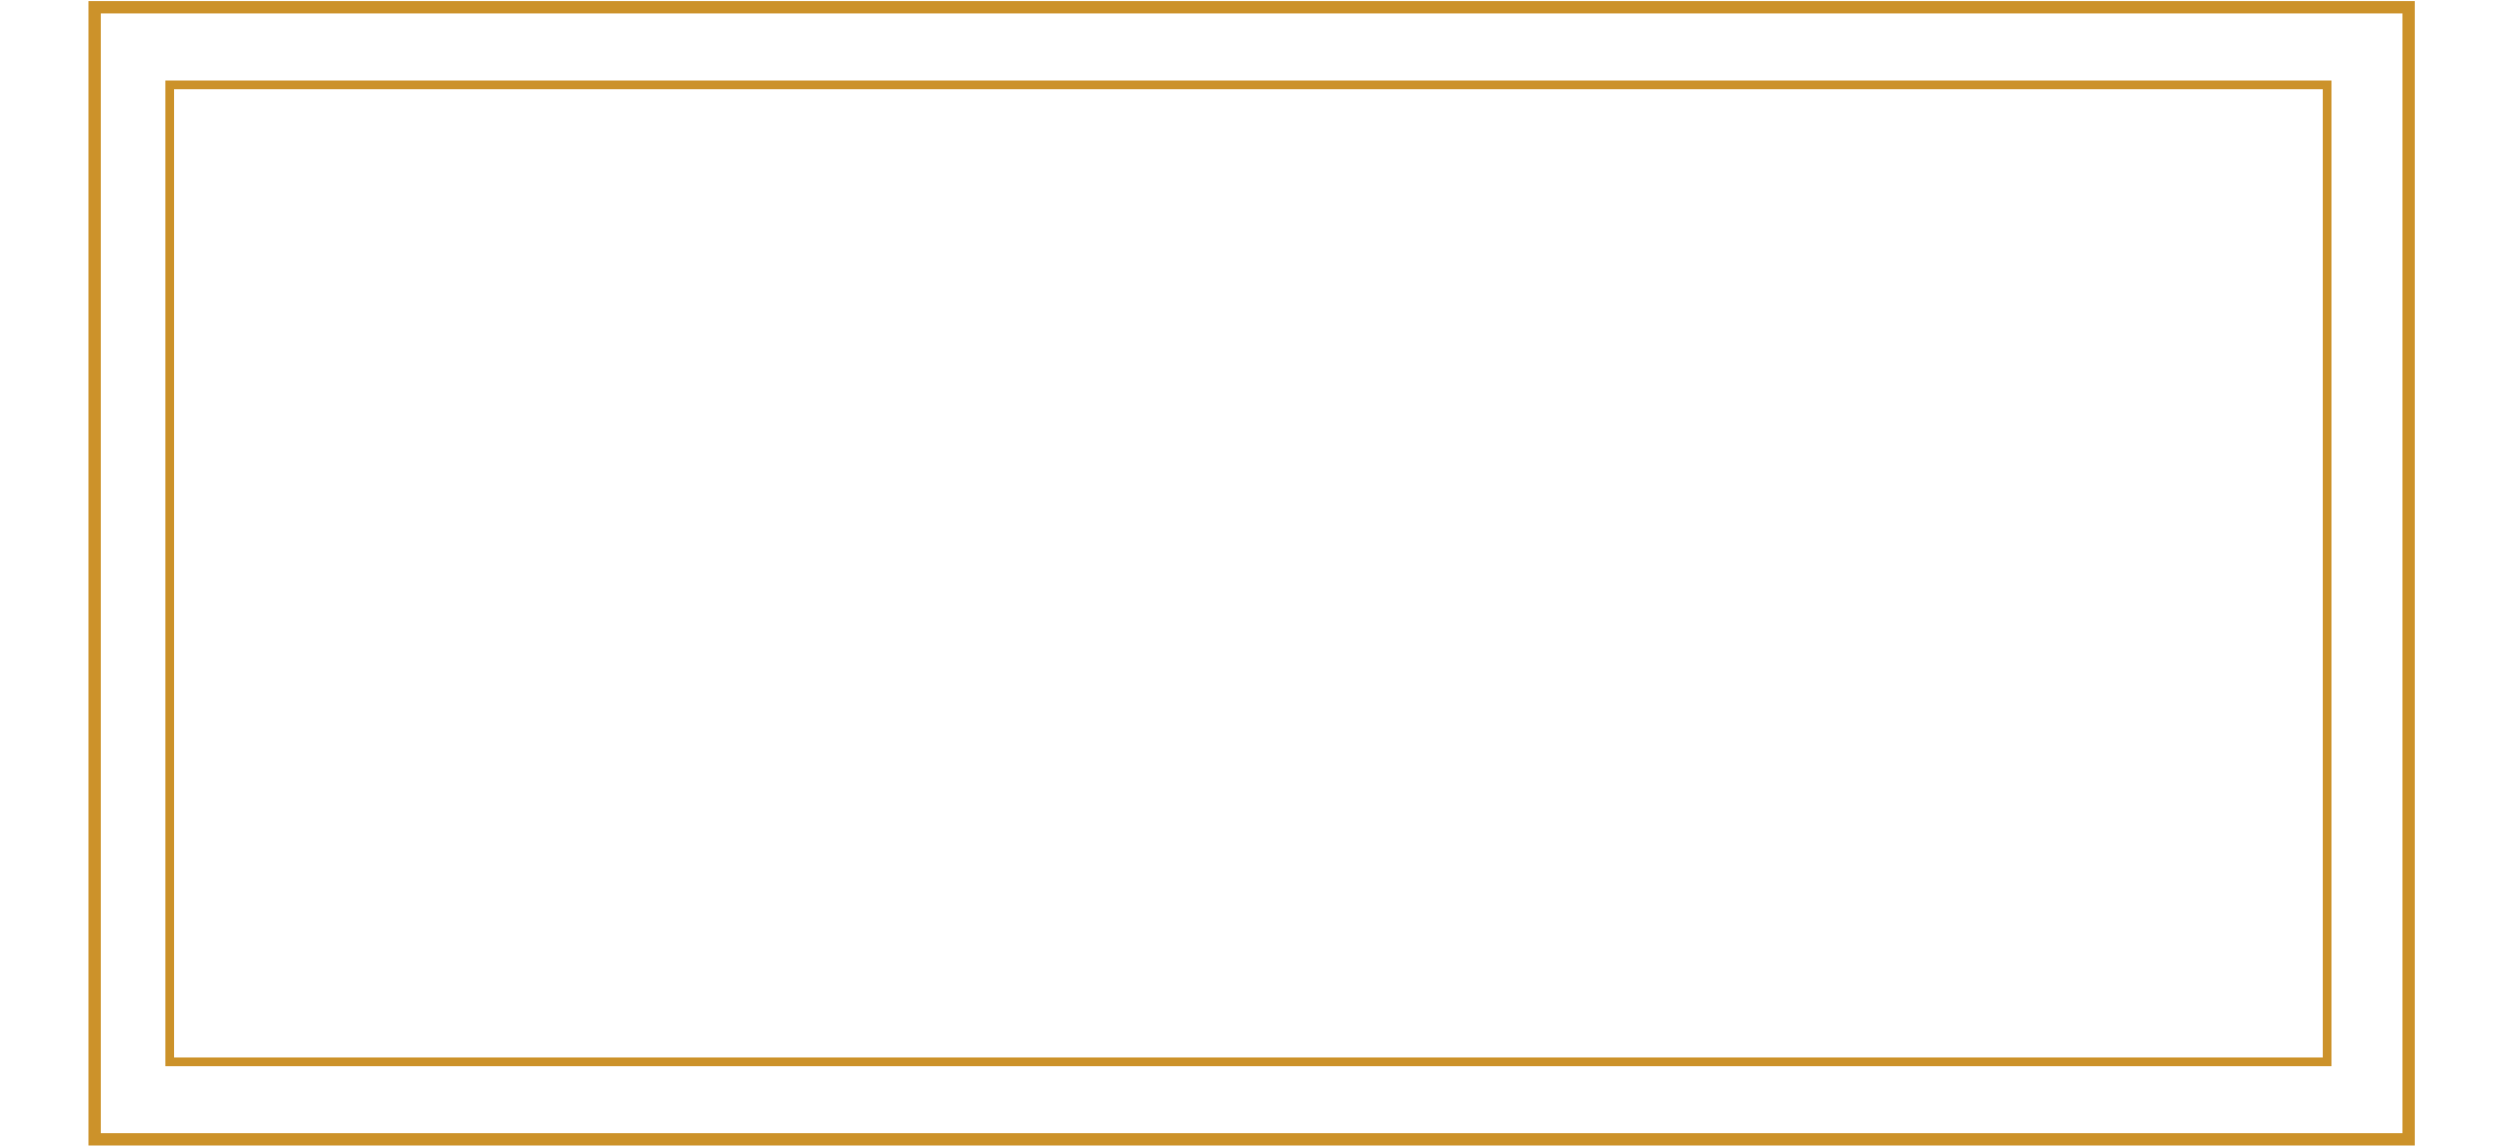
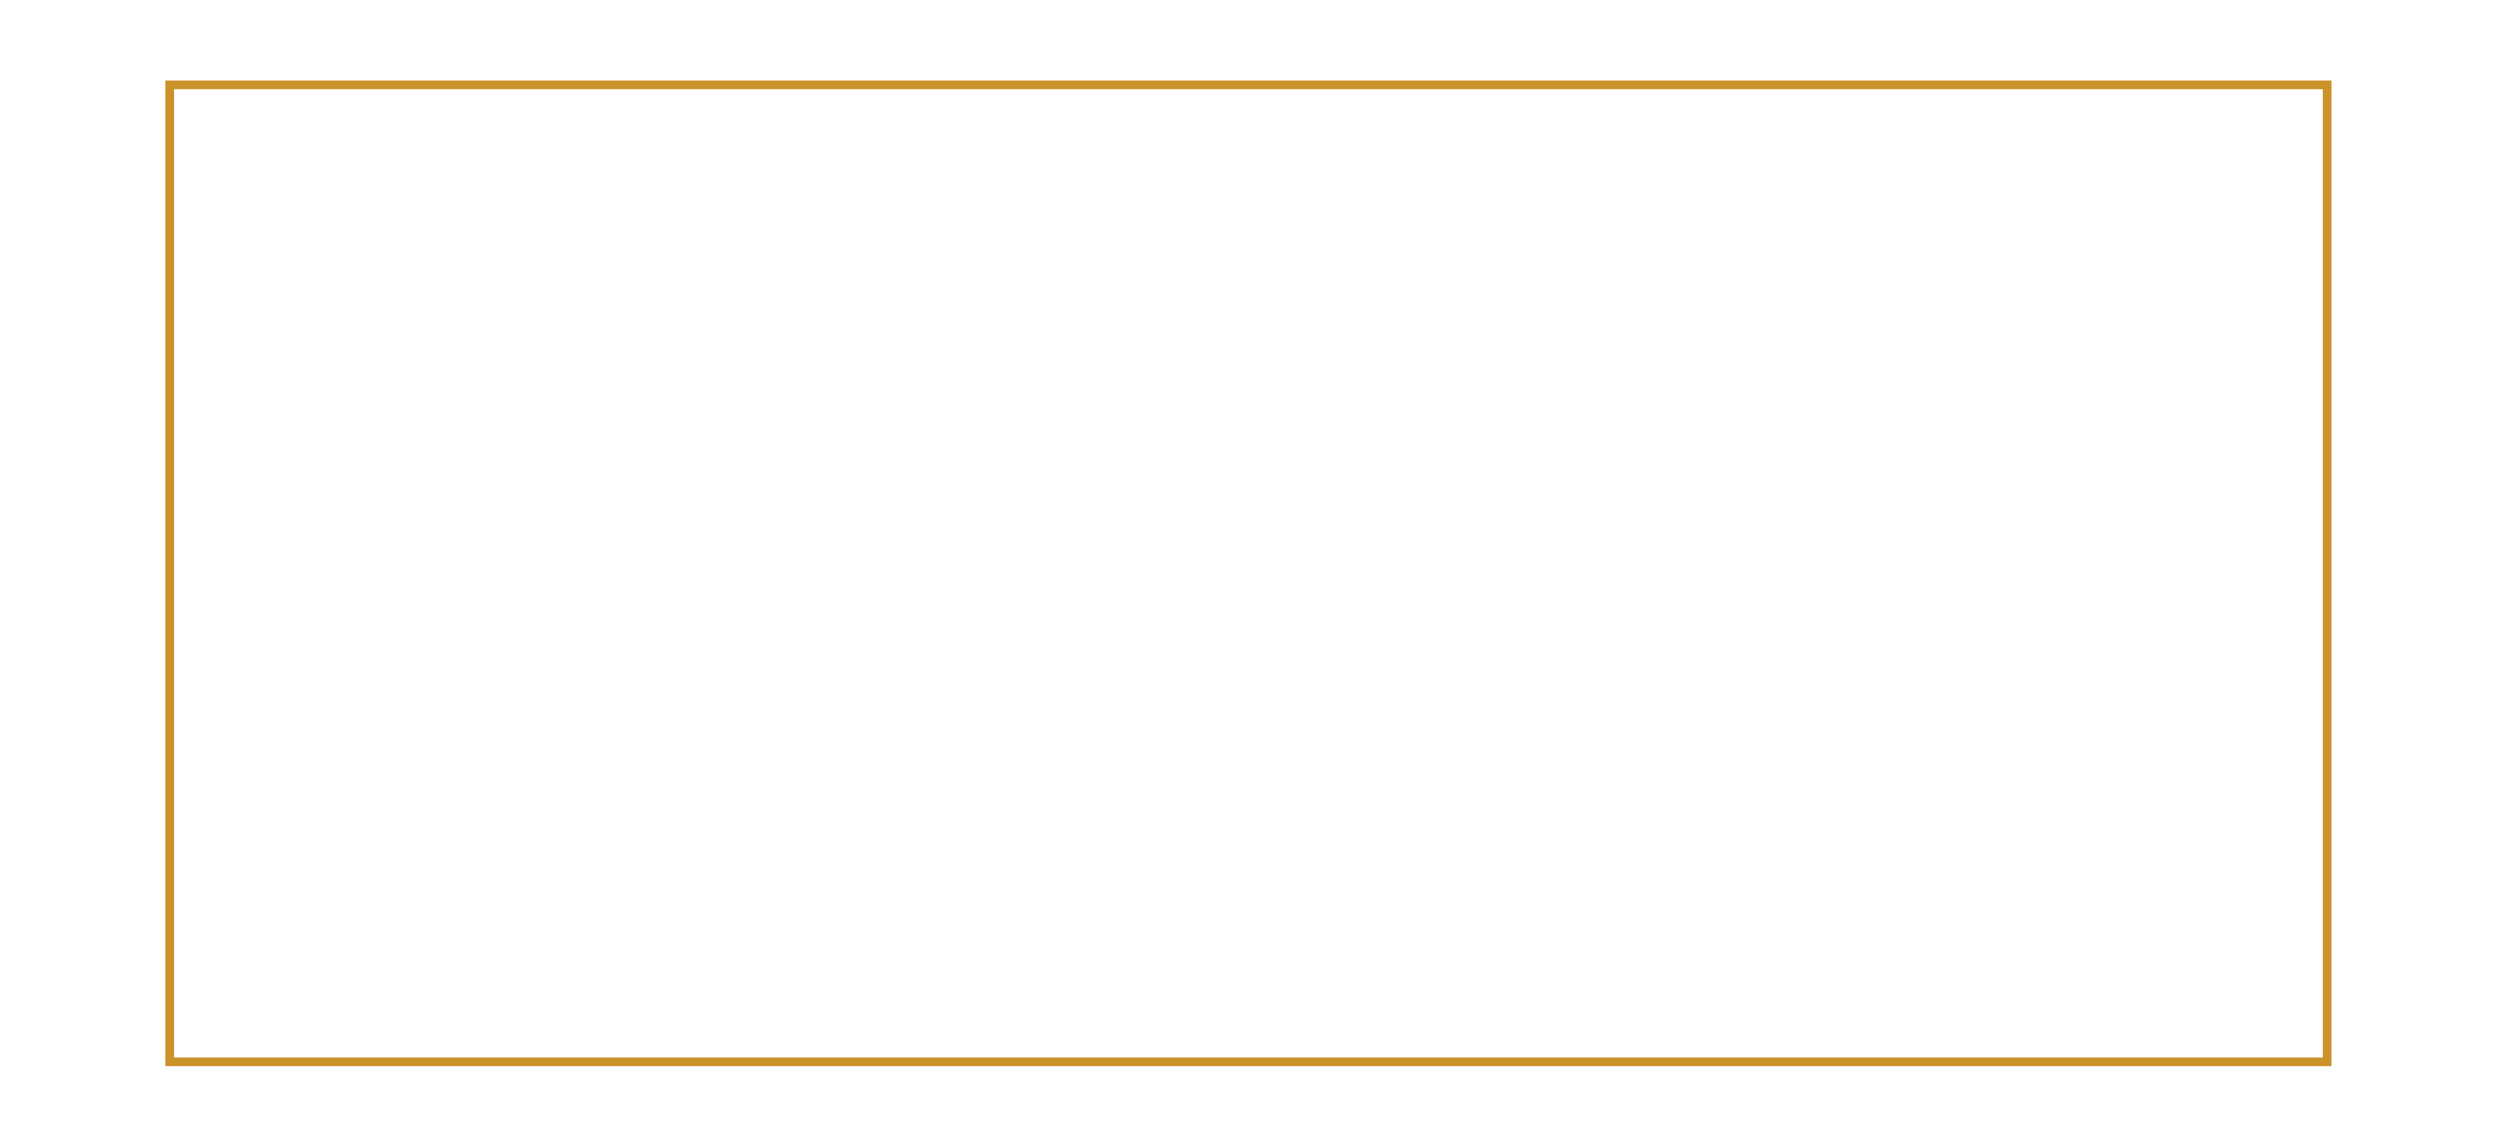
<svg xmlns="http://www.w3.org/2000/svg" width="689" height="316" viewBox="0 0 689 316" fill="none">
-   <path d="M663.815 2H26.085V314H663.815V2Z" stroke="#CC922A" stroke-width="3.4" stroke-miterlimit="10" />
-   <path d="M641.359 23.392H46.773V292.639H641.359V23.392Z" stroke="#CC922A" stroke-width="2.4" stroke-miterlimit="10" />
+   <path d="M641.359 23.392H46.773V292.639H641.359Z" stroke="#CC922A" stroke-width="2.4" stroke-miterlimit="10" />
</svg>